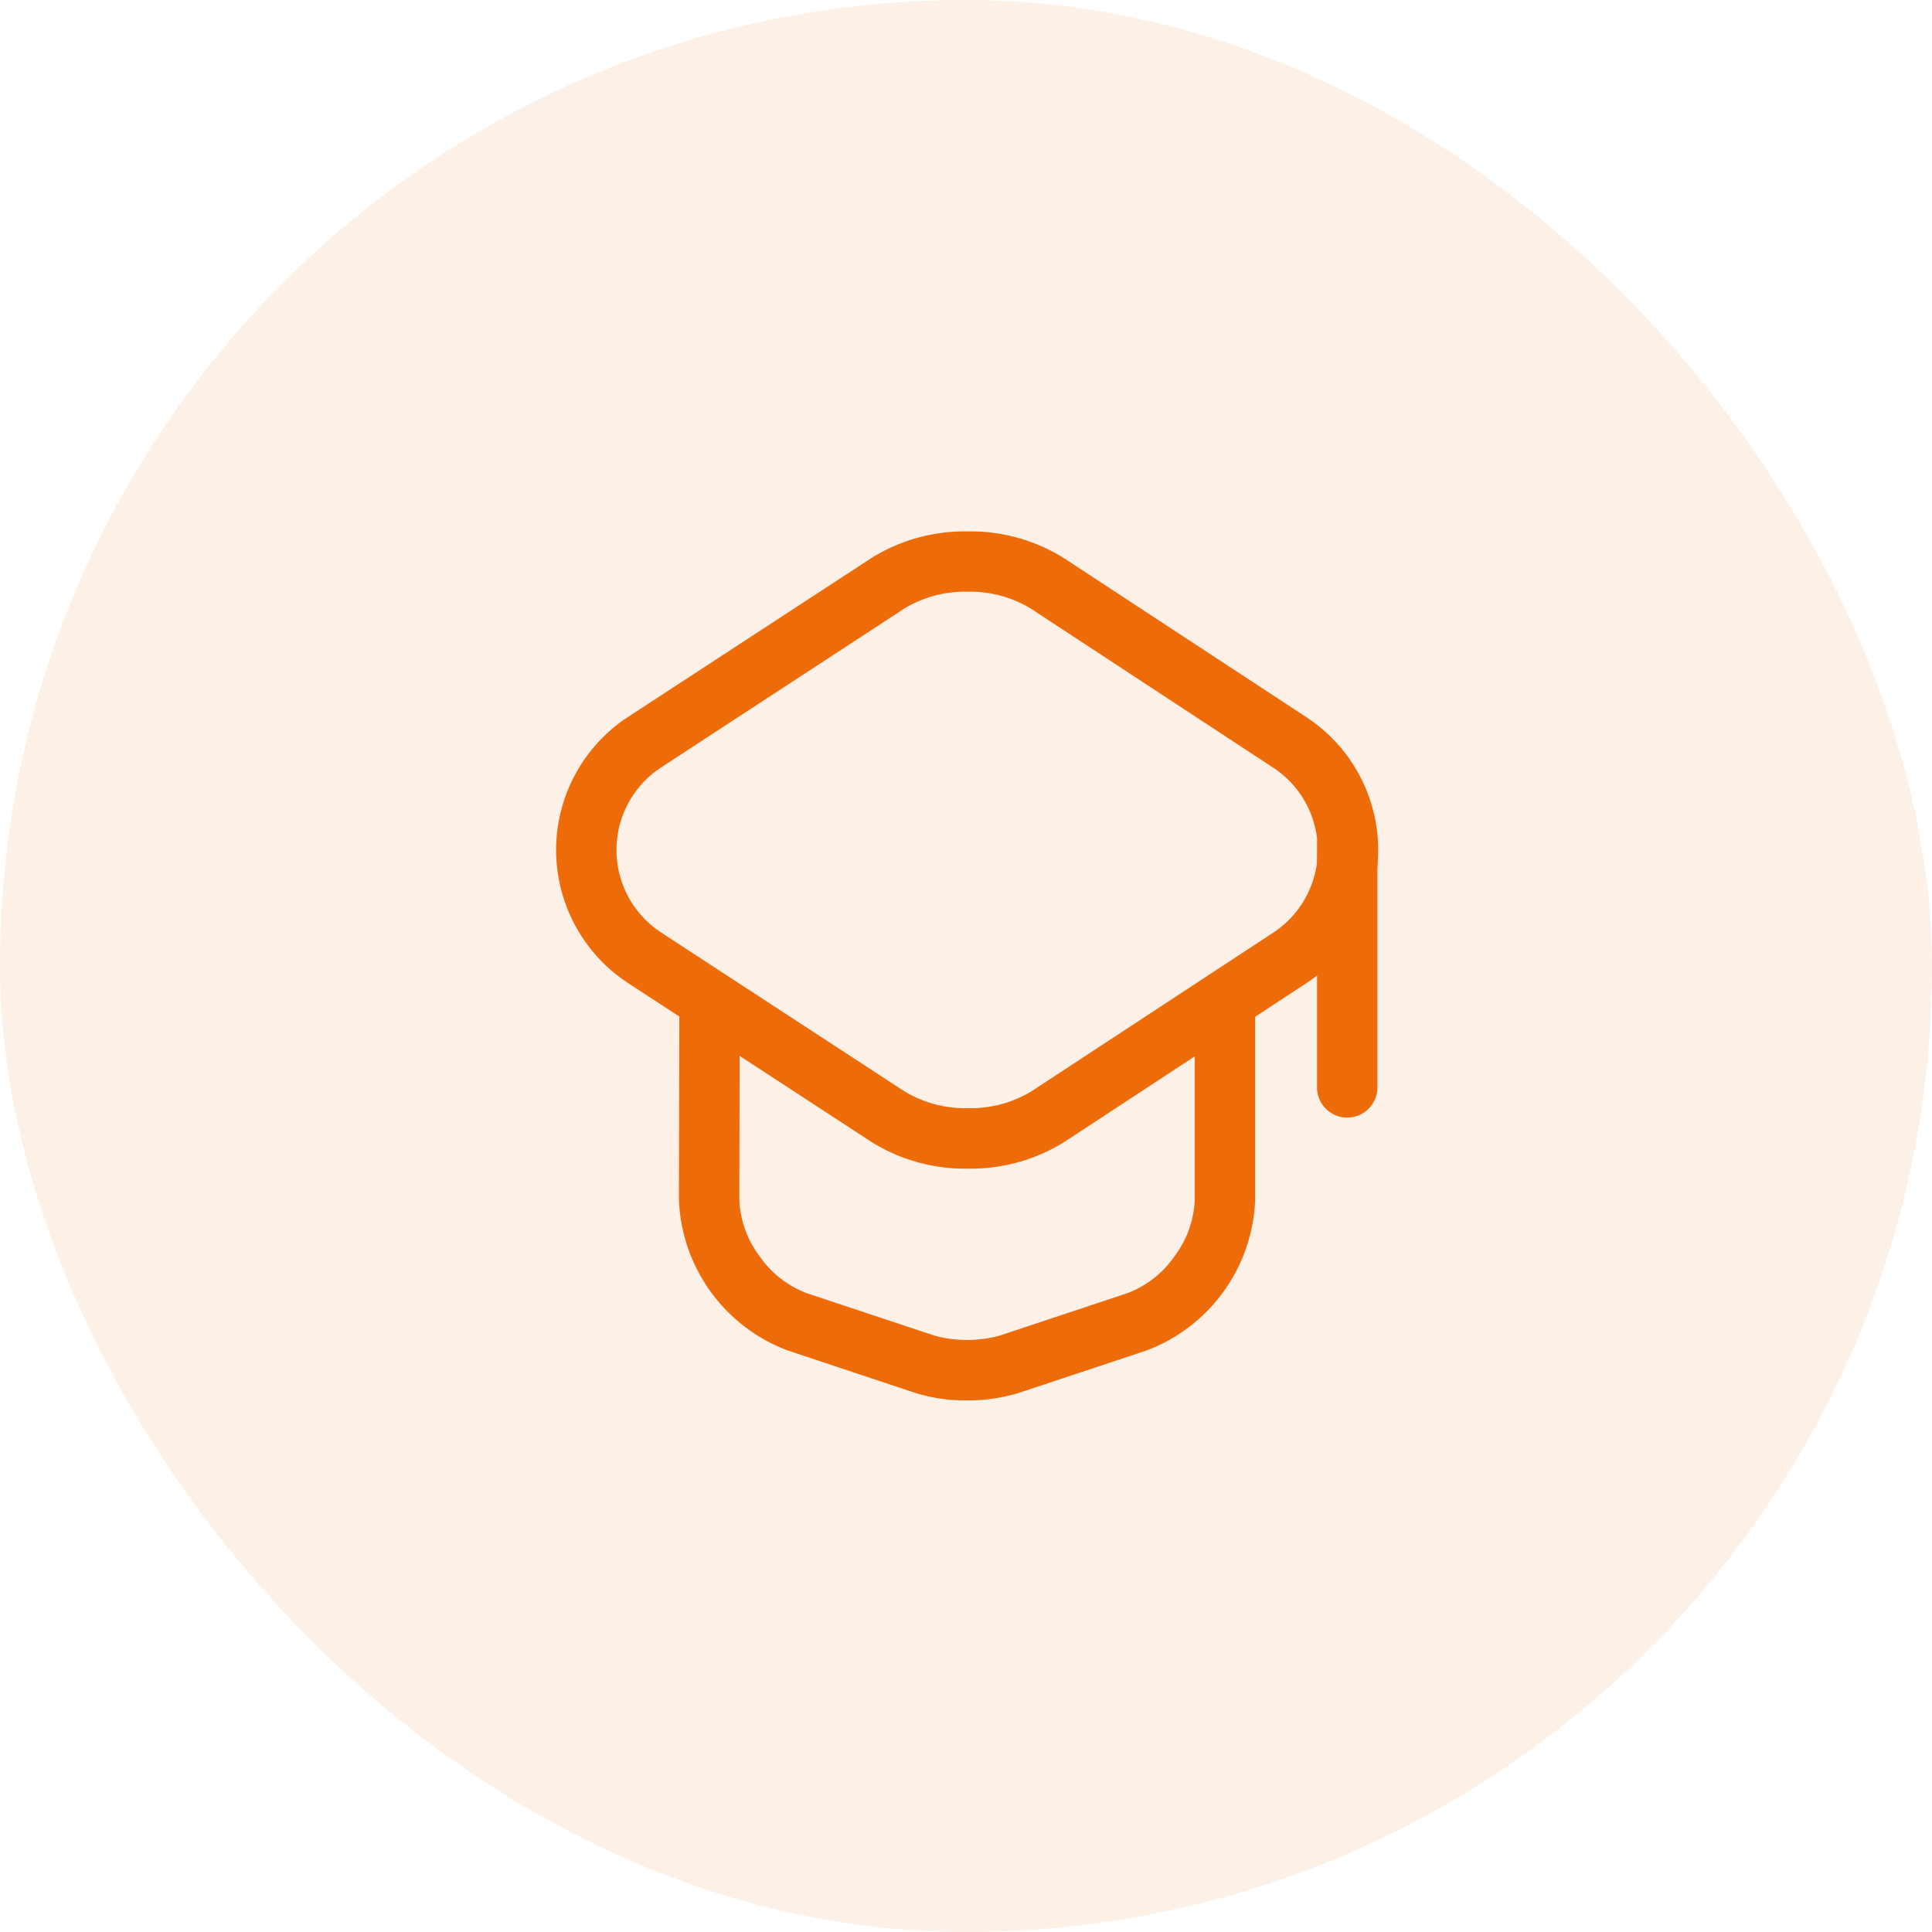
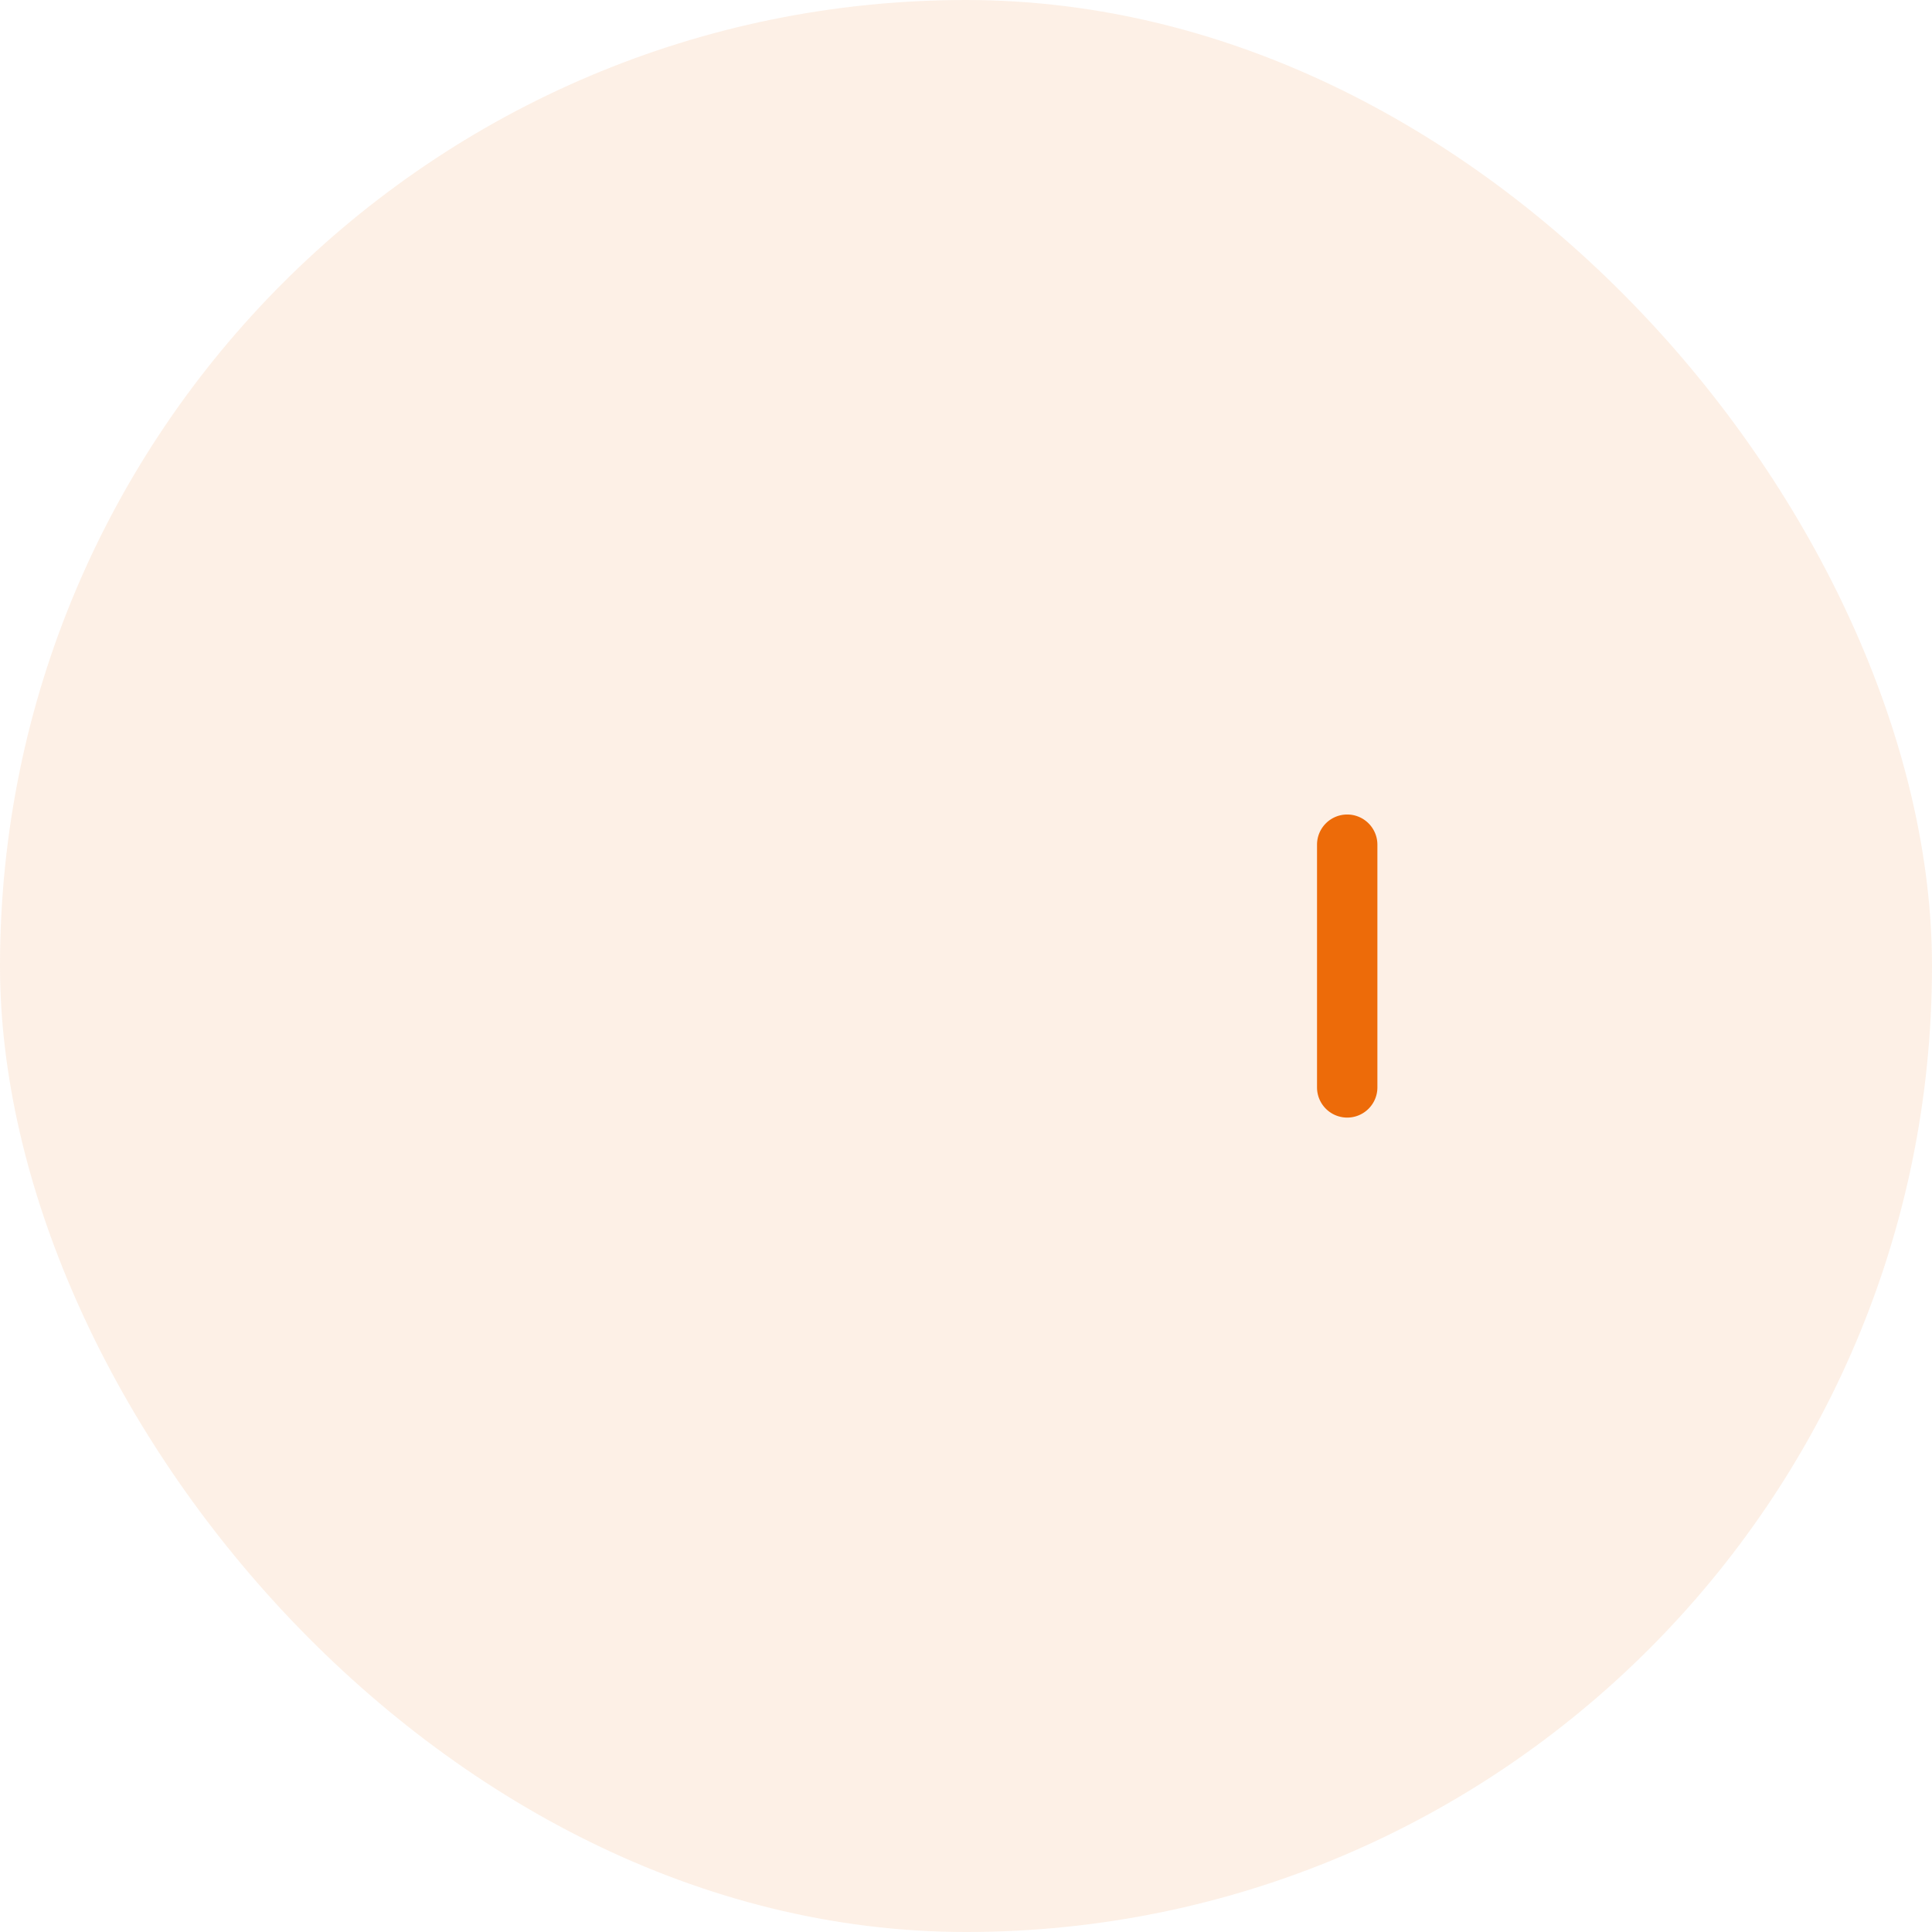
<svg xmlns="http://www.w3.org/2000/svg" width="80" height="80" viewBox="0 0 80 80">
  <g id="Group_1019" data-name="Group 1019" transform="translate(4304.5 -4640.76)">
    <rect id="Rectangle_59" data-name="Rectangle 59" width="80" height="80" rx="40" transform="translate(-4304.5 4640.76)" fill="#ed6b09" opacity="0.1" />
-     <path id="Vector" d="M15.789-1.25h0a7.283,7.283,0,0,1,4,1.114L29.815,6.441a6.585,6.585,0,0,1,0,11.015l-10.03,6.58a7.32,7.32,0,0,1-3.984,1.1,7.32,7.32,0,0,1-3.985-1.1L1.74,17.458a6.585,6.585,0,0,1,0-11.034L11.82-.157A7.3,7.3,0,0,1,15.789-1.25ZM15.8,22.633a4.879,4.879,0,0,0,2.612-.686l10.03-6.581a4.085,4.085,0,0,0,0-6.834L18.415,1.951l-.008-.005a4.839,4.839,0,0,0-2.618-.7h0a4.854,4.854,0,0,0-2.6.684L3.107,8.516a4.085,4.085,0,0,0,0,6.848l10.08,6.58A4.881,4.881,0,0,0,15.8,22.633Z" transform="translate(-4280.222 4664.015)" fill="#ed6b09" />
-     <path id="Vector-2" data-name="Vector" d="M10.677,16.178A6.915,6.915,0,0,1,8.6,15.889l-.005,0L3.256,14.112A6.945,6.945,0,0,1-1.25,7.853L-1.233,0A1.25,1.25,0,0,1,.019-1.25,1.25,1.25,0,0,1,1.267,0L1.25,7.855a4.184,4.184,0,0,0,.836,2.35A4.164,4.164,0,0,0,4.045,11.74l5.337,1.773a5.218,5.218,0,0,0,2.6,0l5.335-1.773a4.164,4.164,0,0,0,1.958-1.534,4.185,4.185,0,0,0,.836-2.353V.084a1.25,1.25,0,1,1,2.5,0V7.853a6.945,6.945,0,0,1-4.5,6.259l-5.342,1.775-.012,0A7.038,7.038,0,0,1,10.677,16.178Z" transform="translate(-4275.137 4682.568)" fill="#ed6b09" />
-     <path id="Vector-3" data-name="Vector" d="M0,11.3a1.25,1.25,0,0,1-1.25-1.25V0A1.25,1.25,0,0,1,0-1.25,1.25,1.25,0,0,1,1.25,0V10.046A1.25,1.25,0,0,1,0,11.3Z" transform="translate(-4248.715 4675.737)" fill="#ed6b09" />
+     <path id="Vector-3" data-name="Vector" d="M0,11.3a1.25,1.25,0,0,1-1.25-1.25V0A1.25,1.25,0,0,1,0-1.25,1.25,1.25,0,0,1,1.25,0V10.046A1.25,1.25,0,0,1,0,11.3" transform="translate(-4248.715 4675.737)" fill="#ed6b09" />
    <path id="Vector-4" data-name="Vector" d="M0,0H40.185V40.185H0Z" transform="translate(-4244.362 4700.853) rotate(180)" fill="none" opacity="0" />
  </g>
</svg>